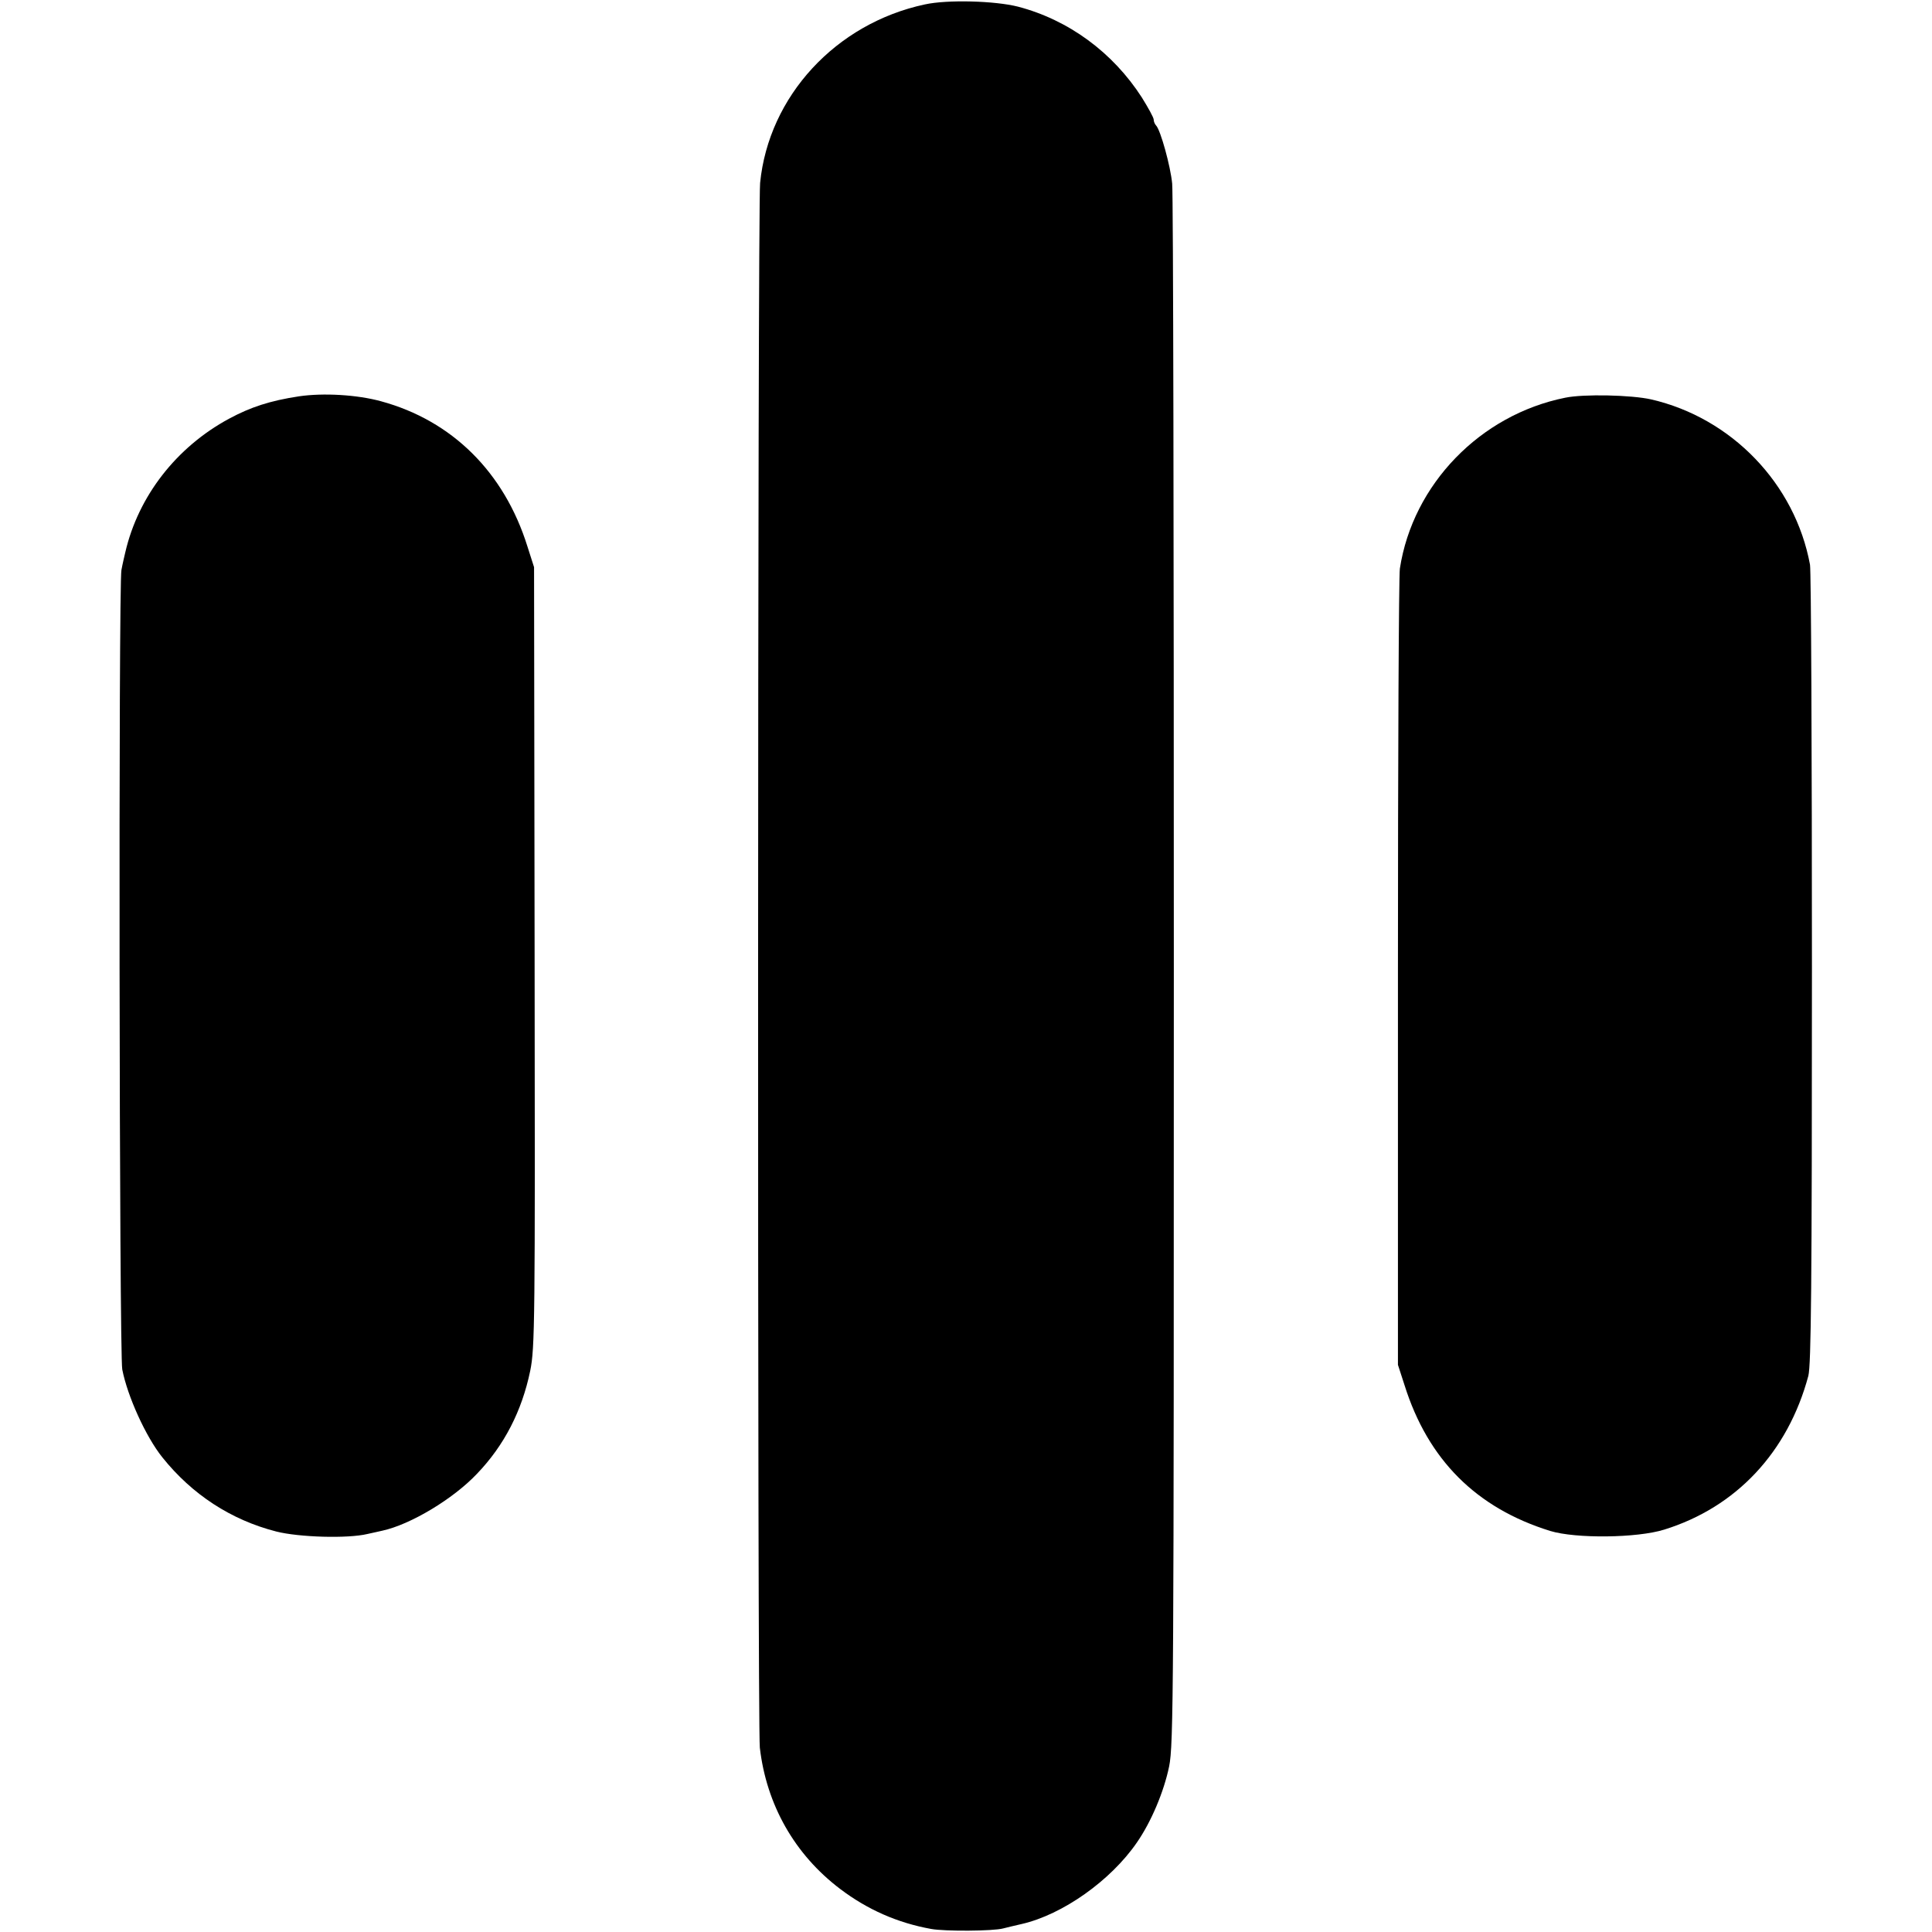
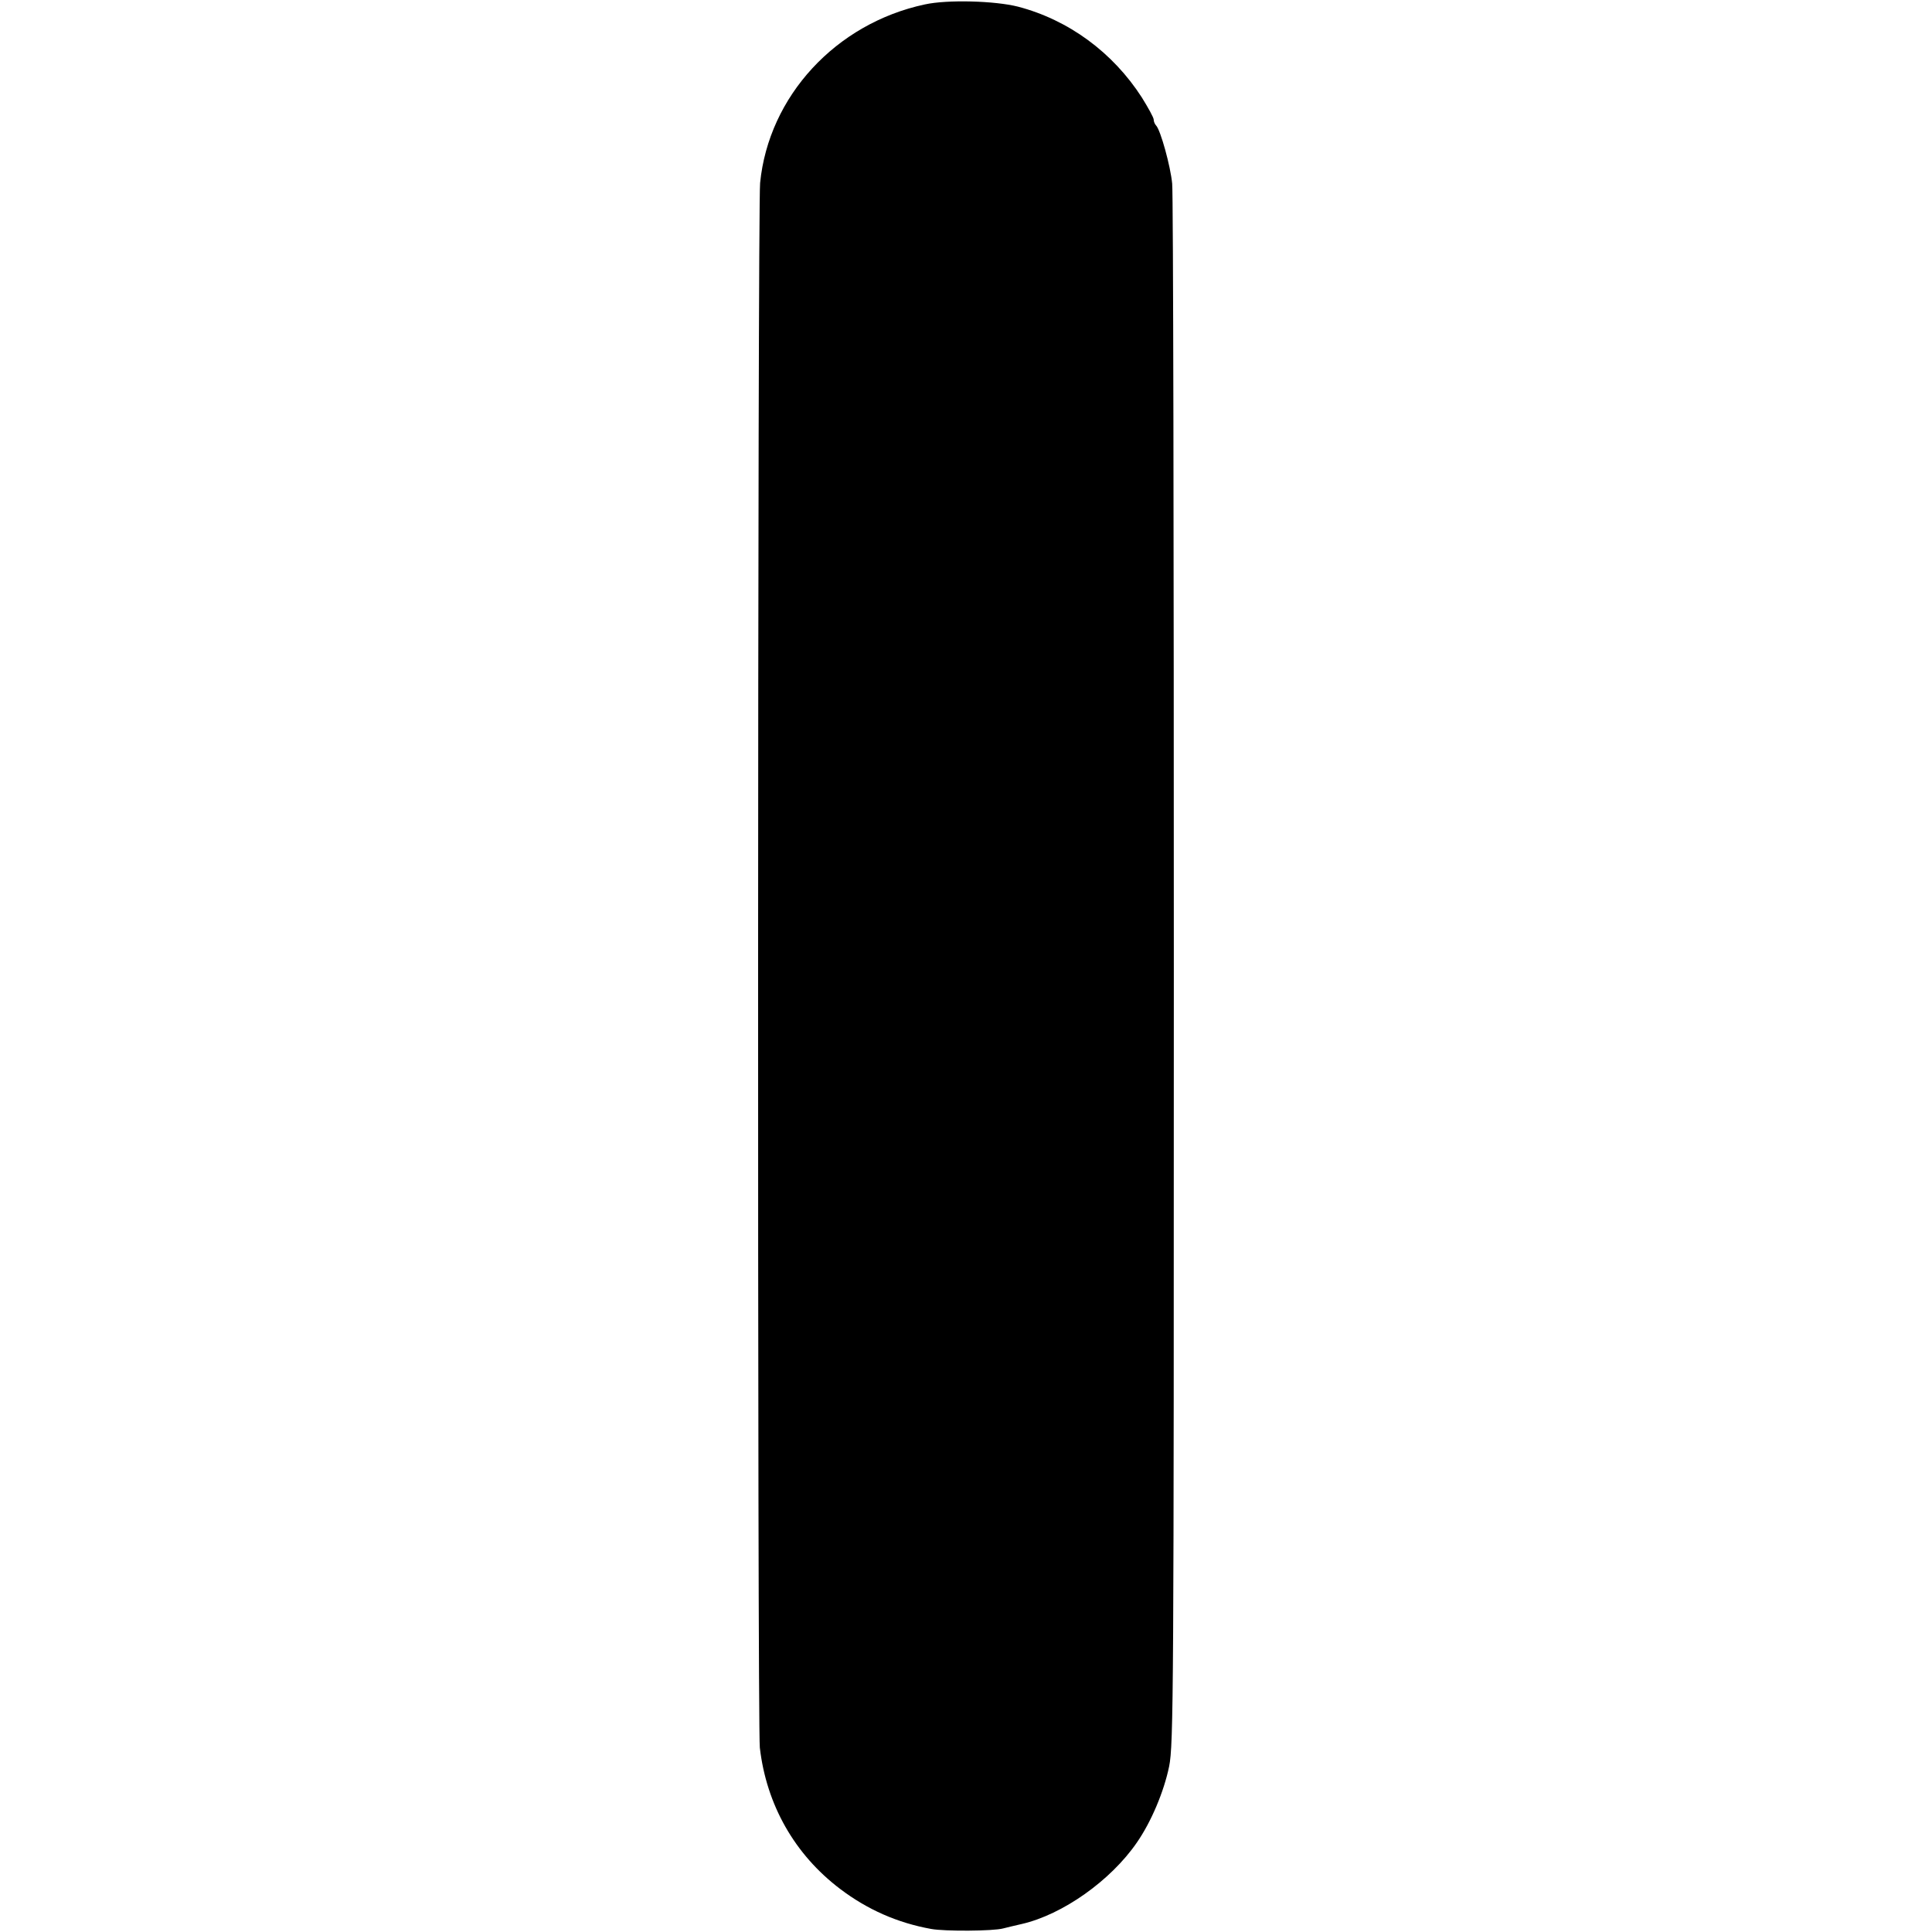
<svg xmlns="http://www.w3.org/2000/svg" version="1.0" width="700pt" height="700pt" viewBox="0 0 700 700" preserveAspectRatio="xMidYMid meet">
  <g transform="translate(0,700) scale(0.1,-0.1)" fill="#000000" stroke="none">
    <path d="M3351 6984 c-323 -69 -566 -333 -597 -647 -9 -90 -10 -5591 -1 -5669 24 -207 126 -387 291 -512 99 -75 208 -123 330 -145 49 -9 225 -8 261 2 11 3 41 10 67 16 148 34 322 157 417 295 52 75 98 184 117 276 16 80 17 259 17 2880 0 1537 -2 2822 -6 2855 -6 63 -42 193 -58 210 -5 5 -9 15 -9 22 0 7 -20 43 -43 80 -105 163 -265 281 -449 329 -83 21 -255 26 -337 8z" />
-     <path d="M1083 5564 c-105 -16 -175 -39 -253 -81 -191 -103 -329 -281 -376 -484 -3 -13 -10 -42 -14 -64 -11 -48 -8 -2843 3 -2897 19 -97 85 -243 145 -318 108 -135 249 -227 413 -269 83 -21 259 -26 330 -9 24 5 49 11 54 12 102 22 257 115 343 206 99 103 163 228 193 373 17 83 18 173 16 1500 l-2 1412 -24 75 c-84 269 -273 456 -530 526 -87 24 -210 31 -298 18z" />
-     <path d="M5671 5559 c-308 -62 -552 -314 -599 -619 -4 -25 -7 -684 -7 -1465 l0 -1420 24 -74 c85 -270 260 -445 528 -528 92 -28 314 -26 413 5 261 81 448 281 522 557 10 41 13 319 13 1475 0 784 -3 1443 -7 1464 -54 293 -284 532 -576 599 -71 16 -244 20 -311 6z" />
  </g>
</svg>